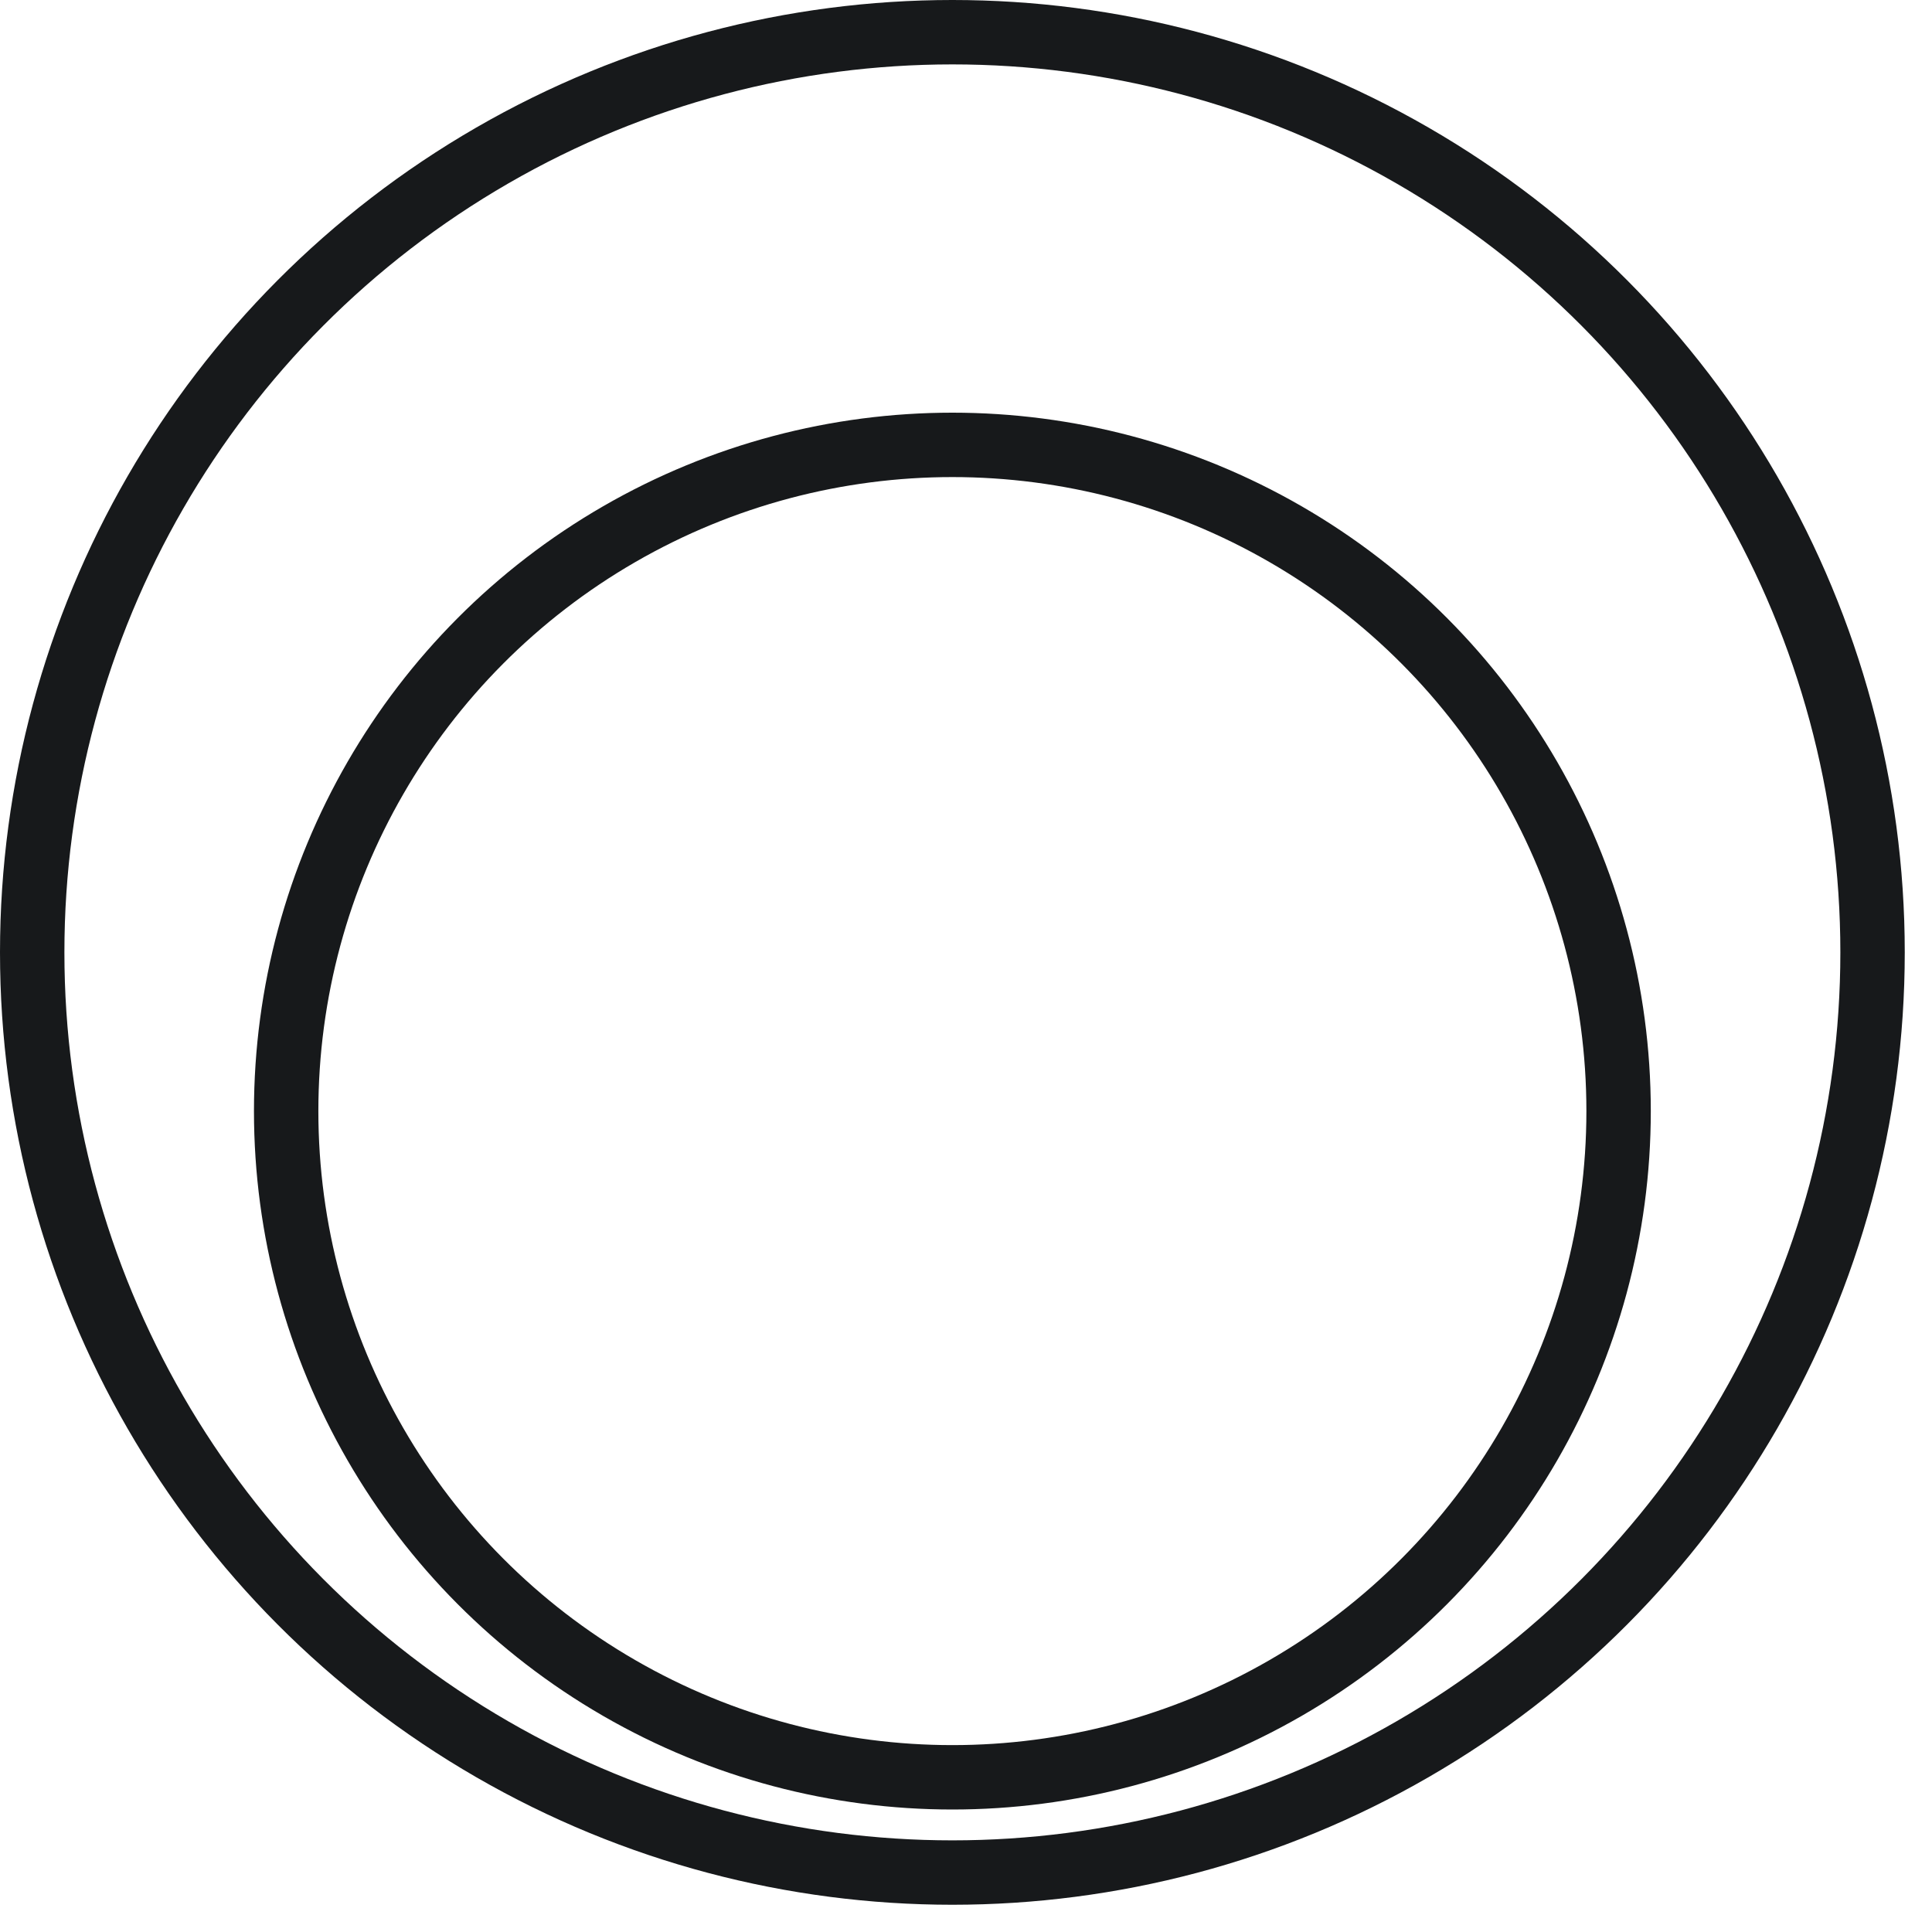
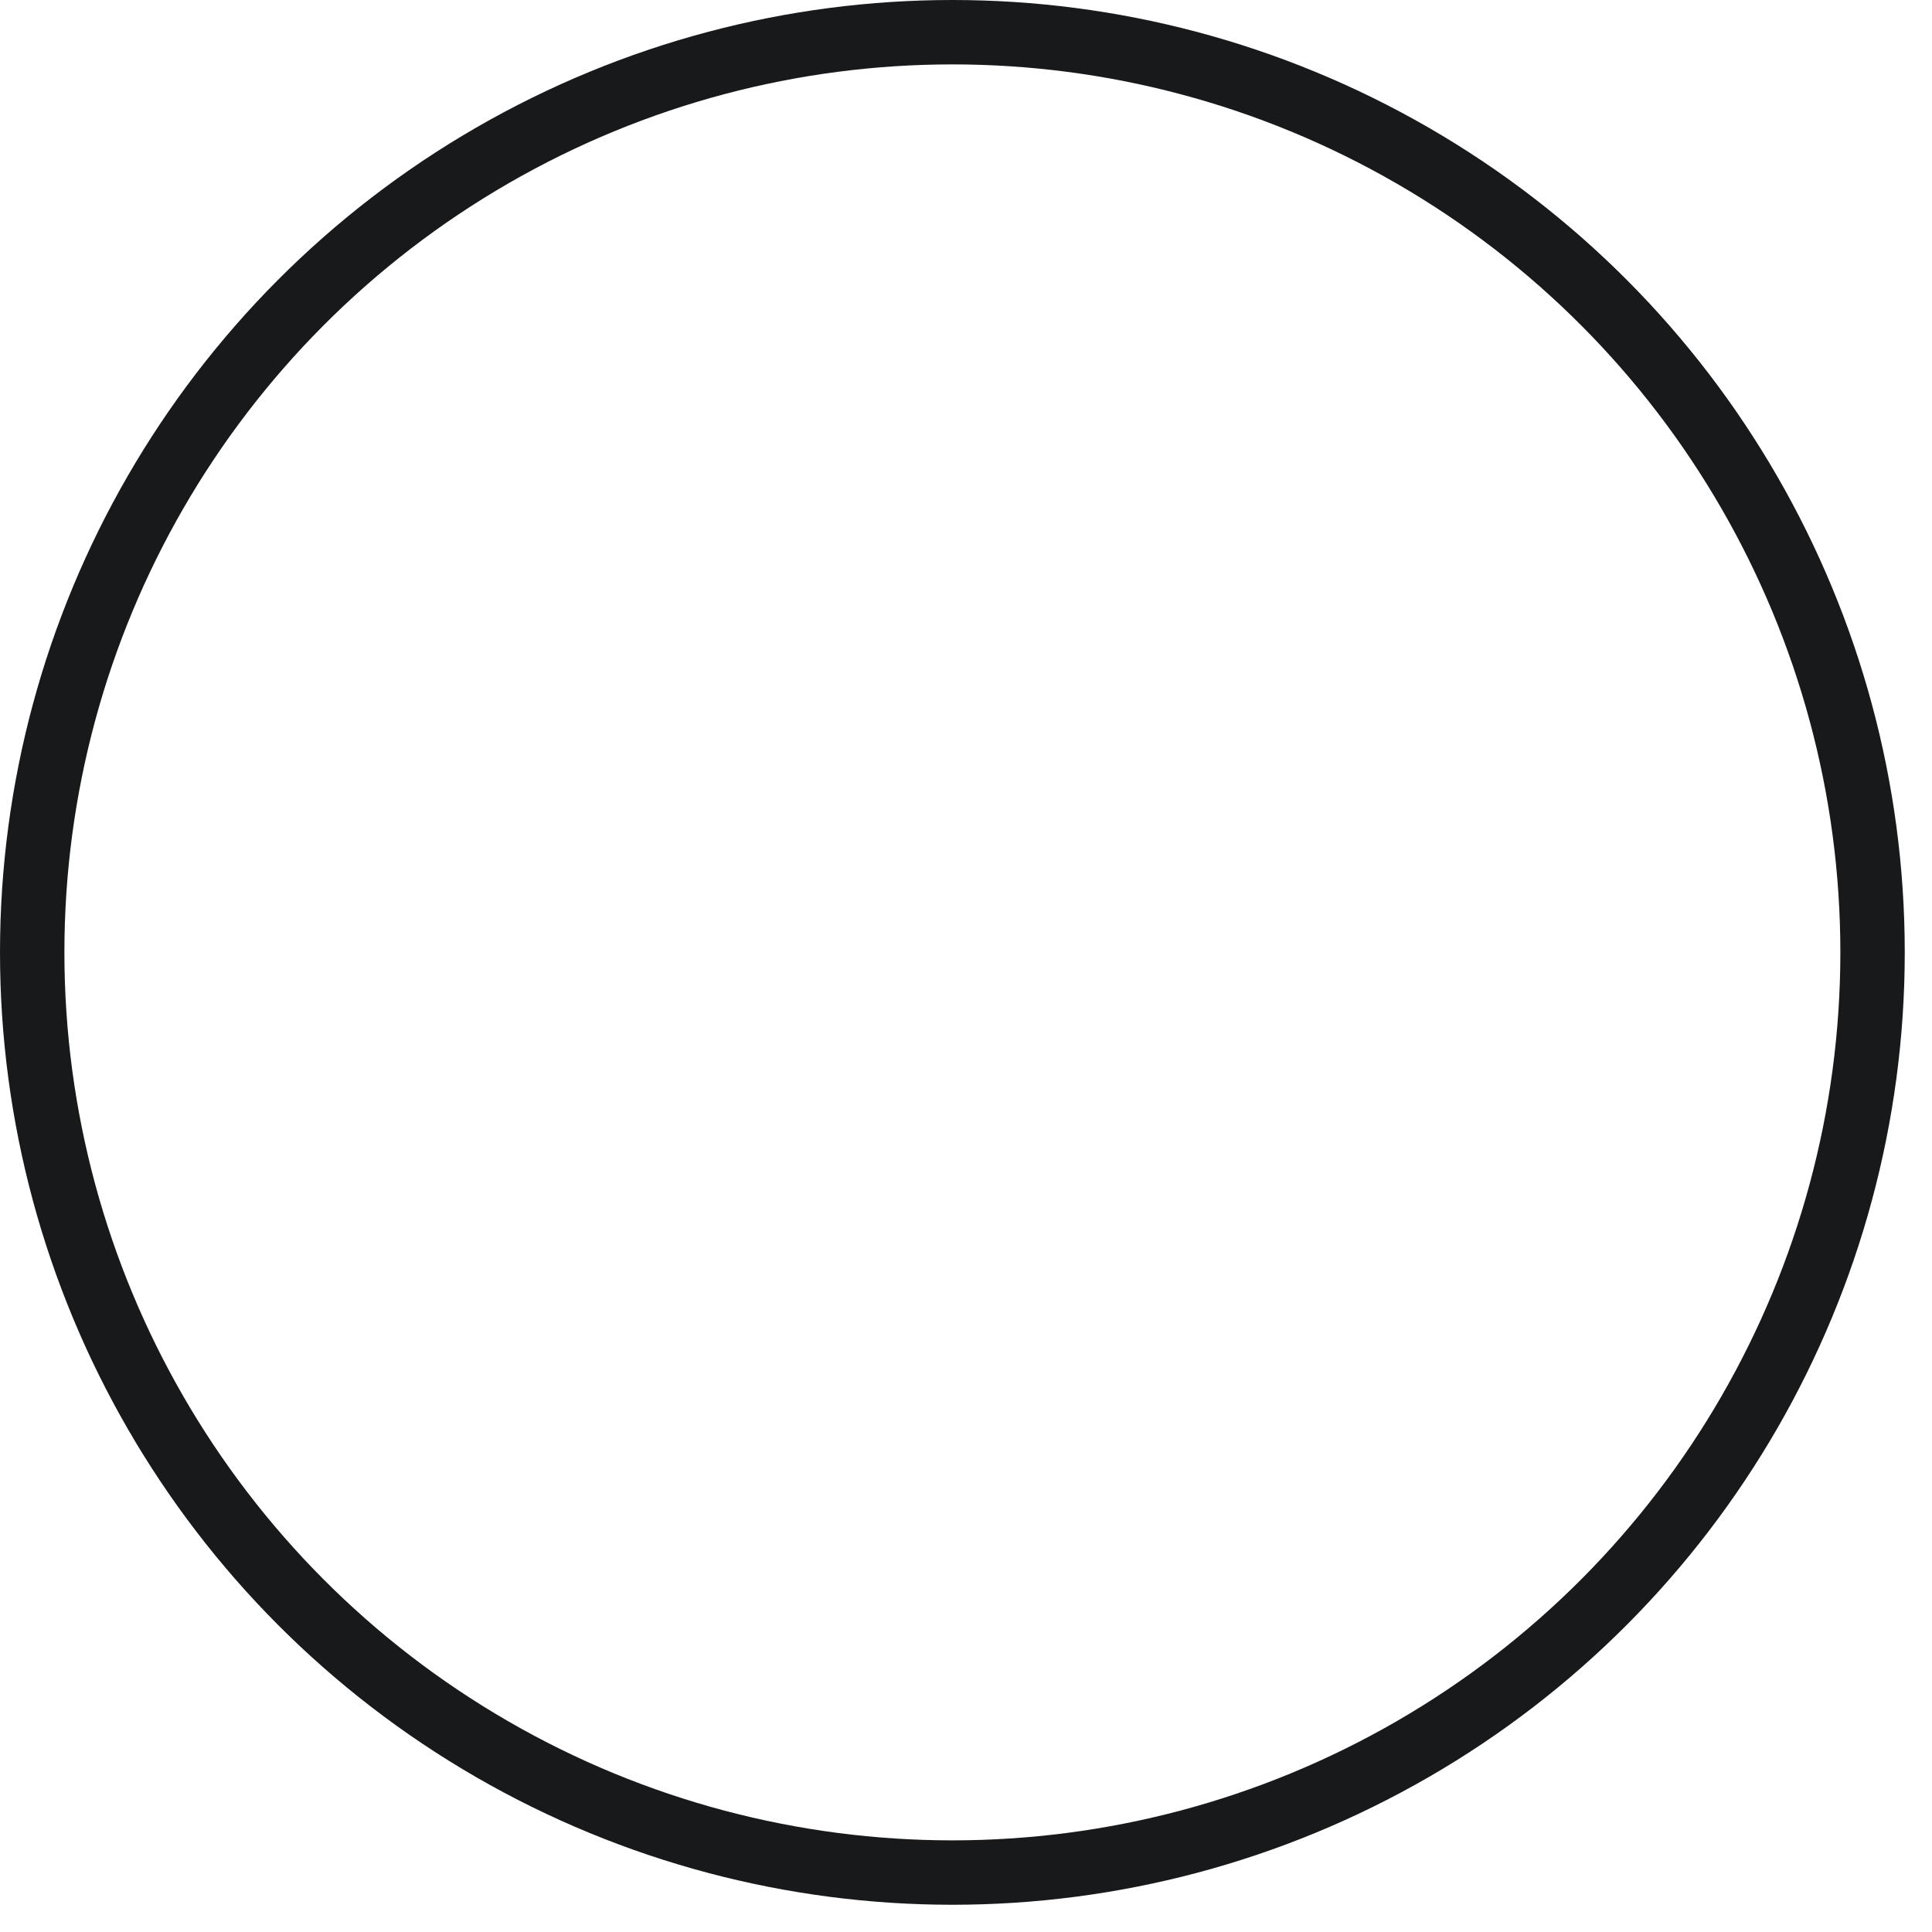
<svg xmlns="http://www.w3.org/2000/svg" width="60" height="60" viewBox="0 0 60 60" fill="none">
  <circle cx="29.577" cy="29.577" r="28.577" stroke="#17191B" stroke-width="2" />
-   <circle cx="29.577" cy="34.506" r="20.69" stroke="#17191B" stroke-width="2" />
</svg>